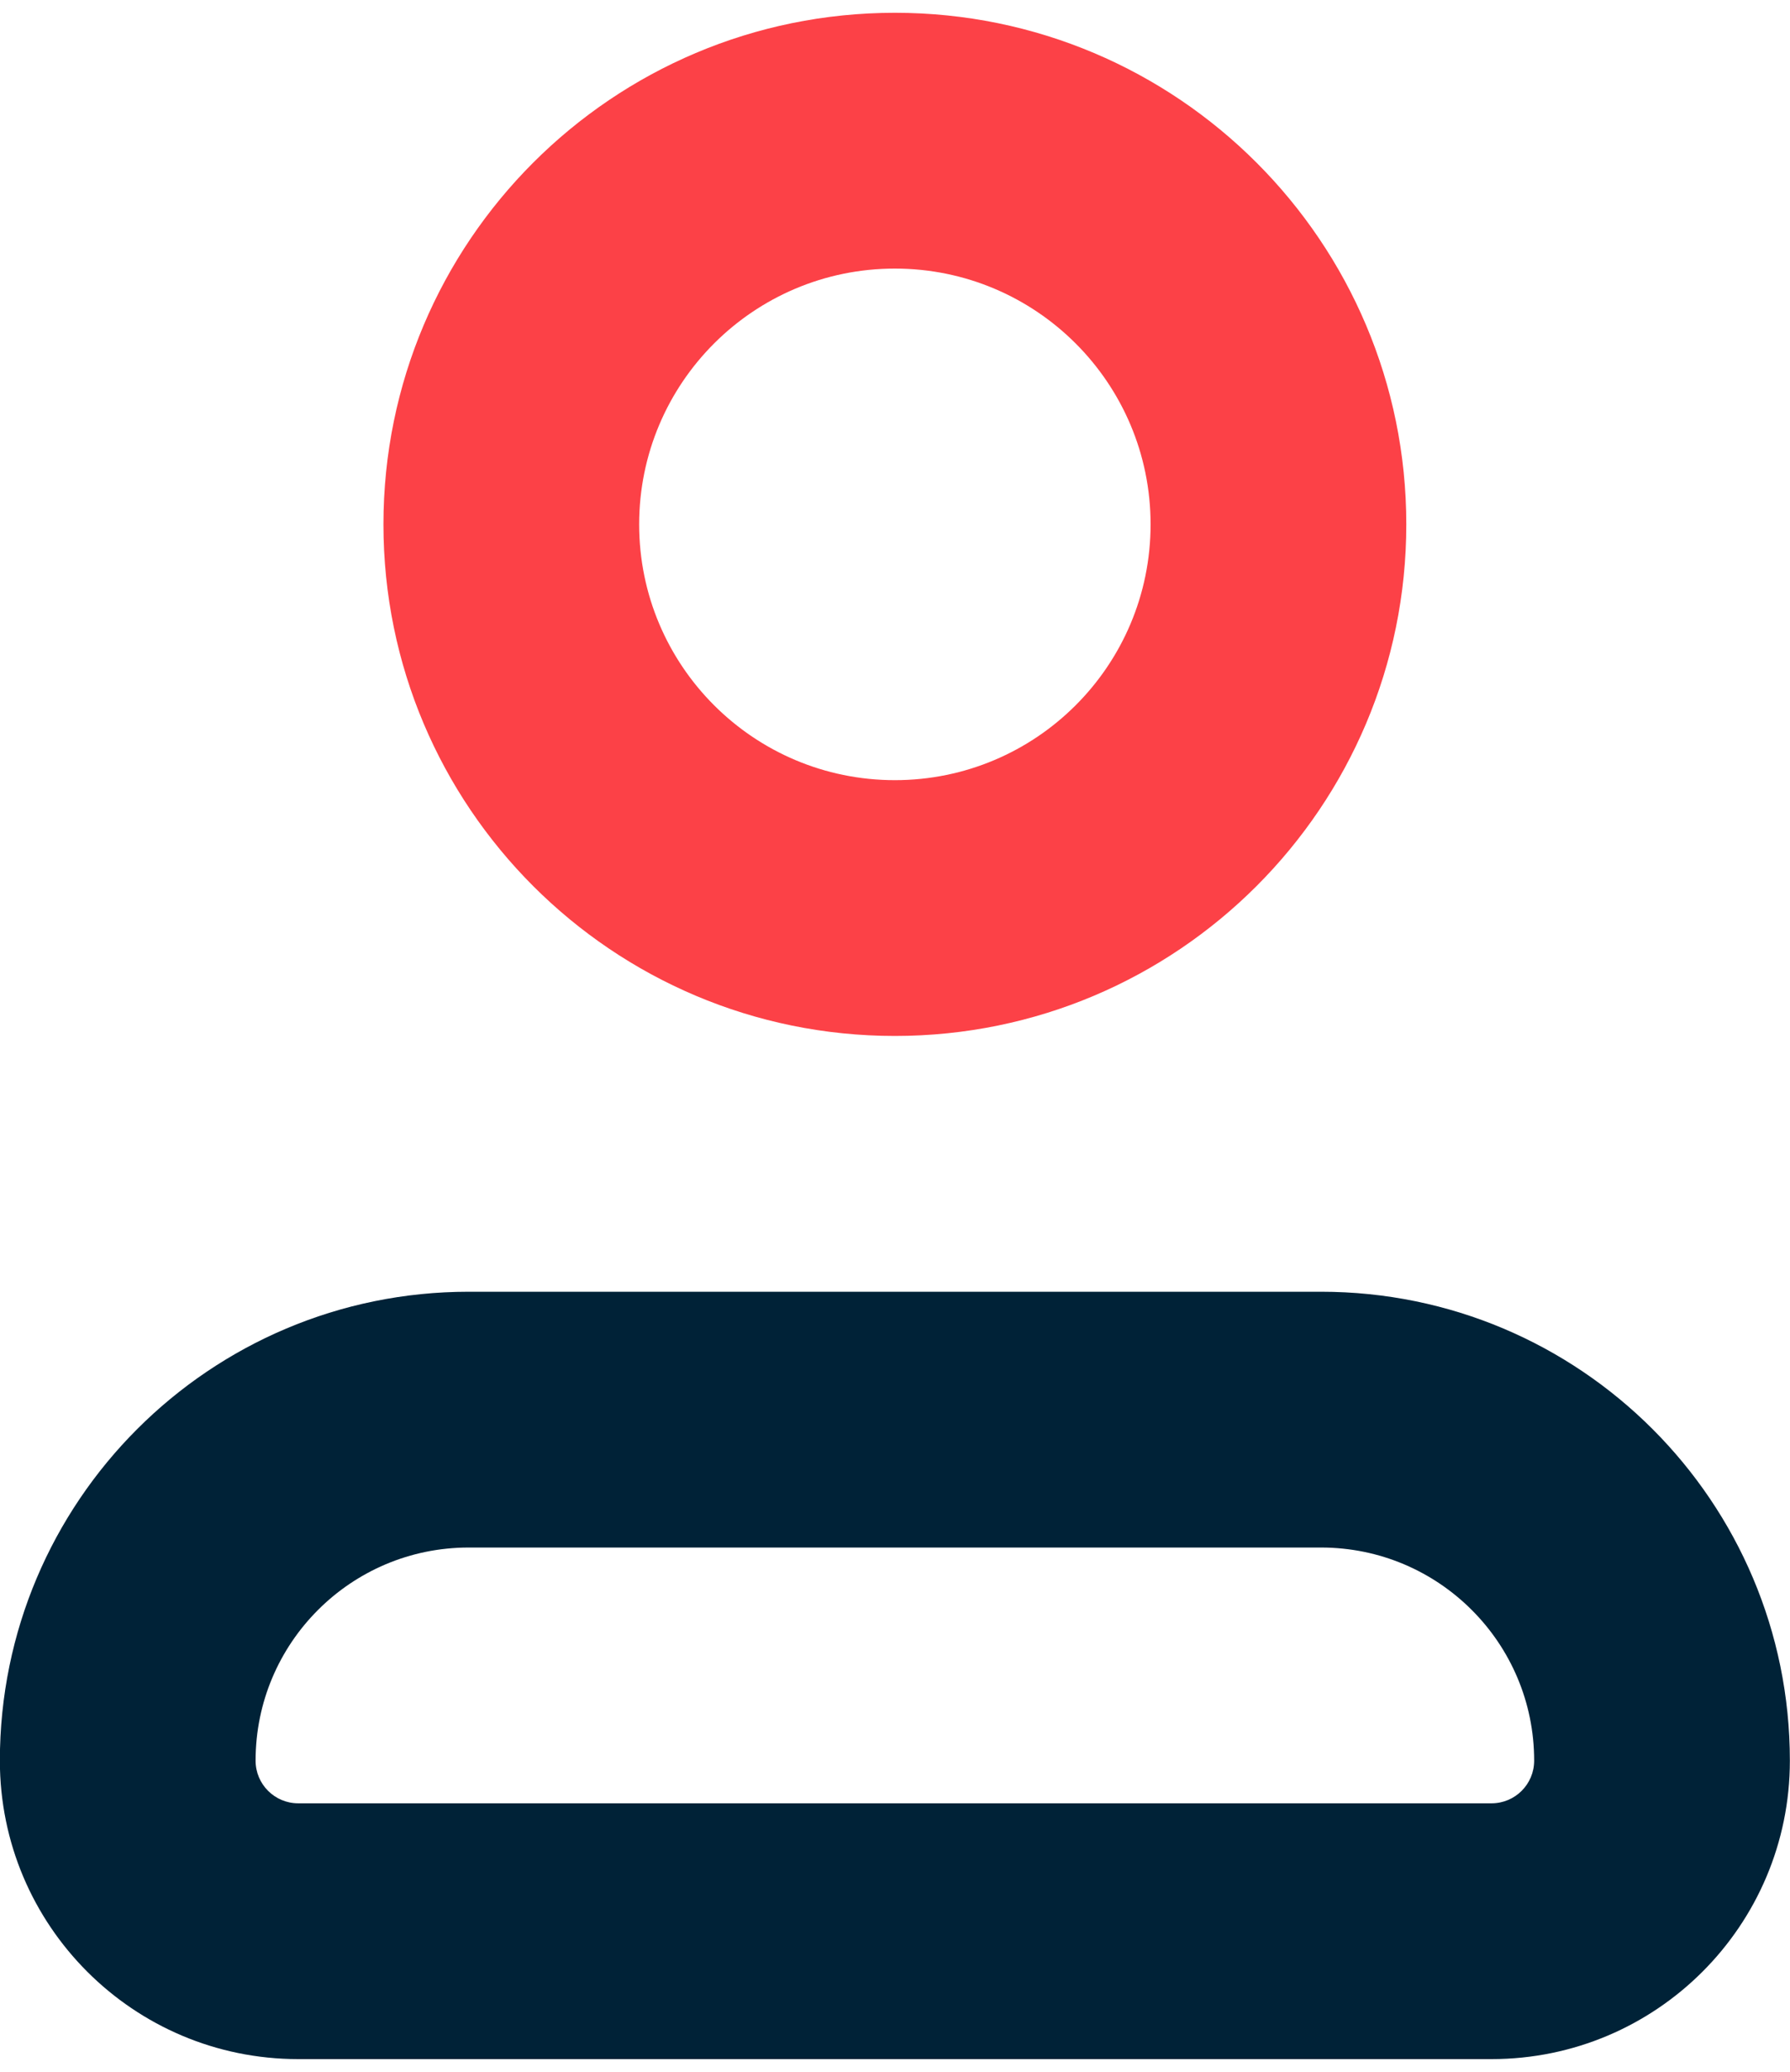
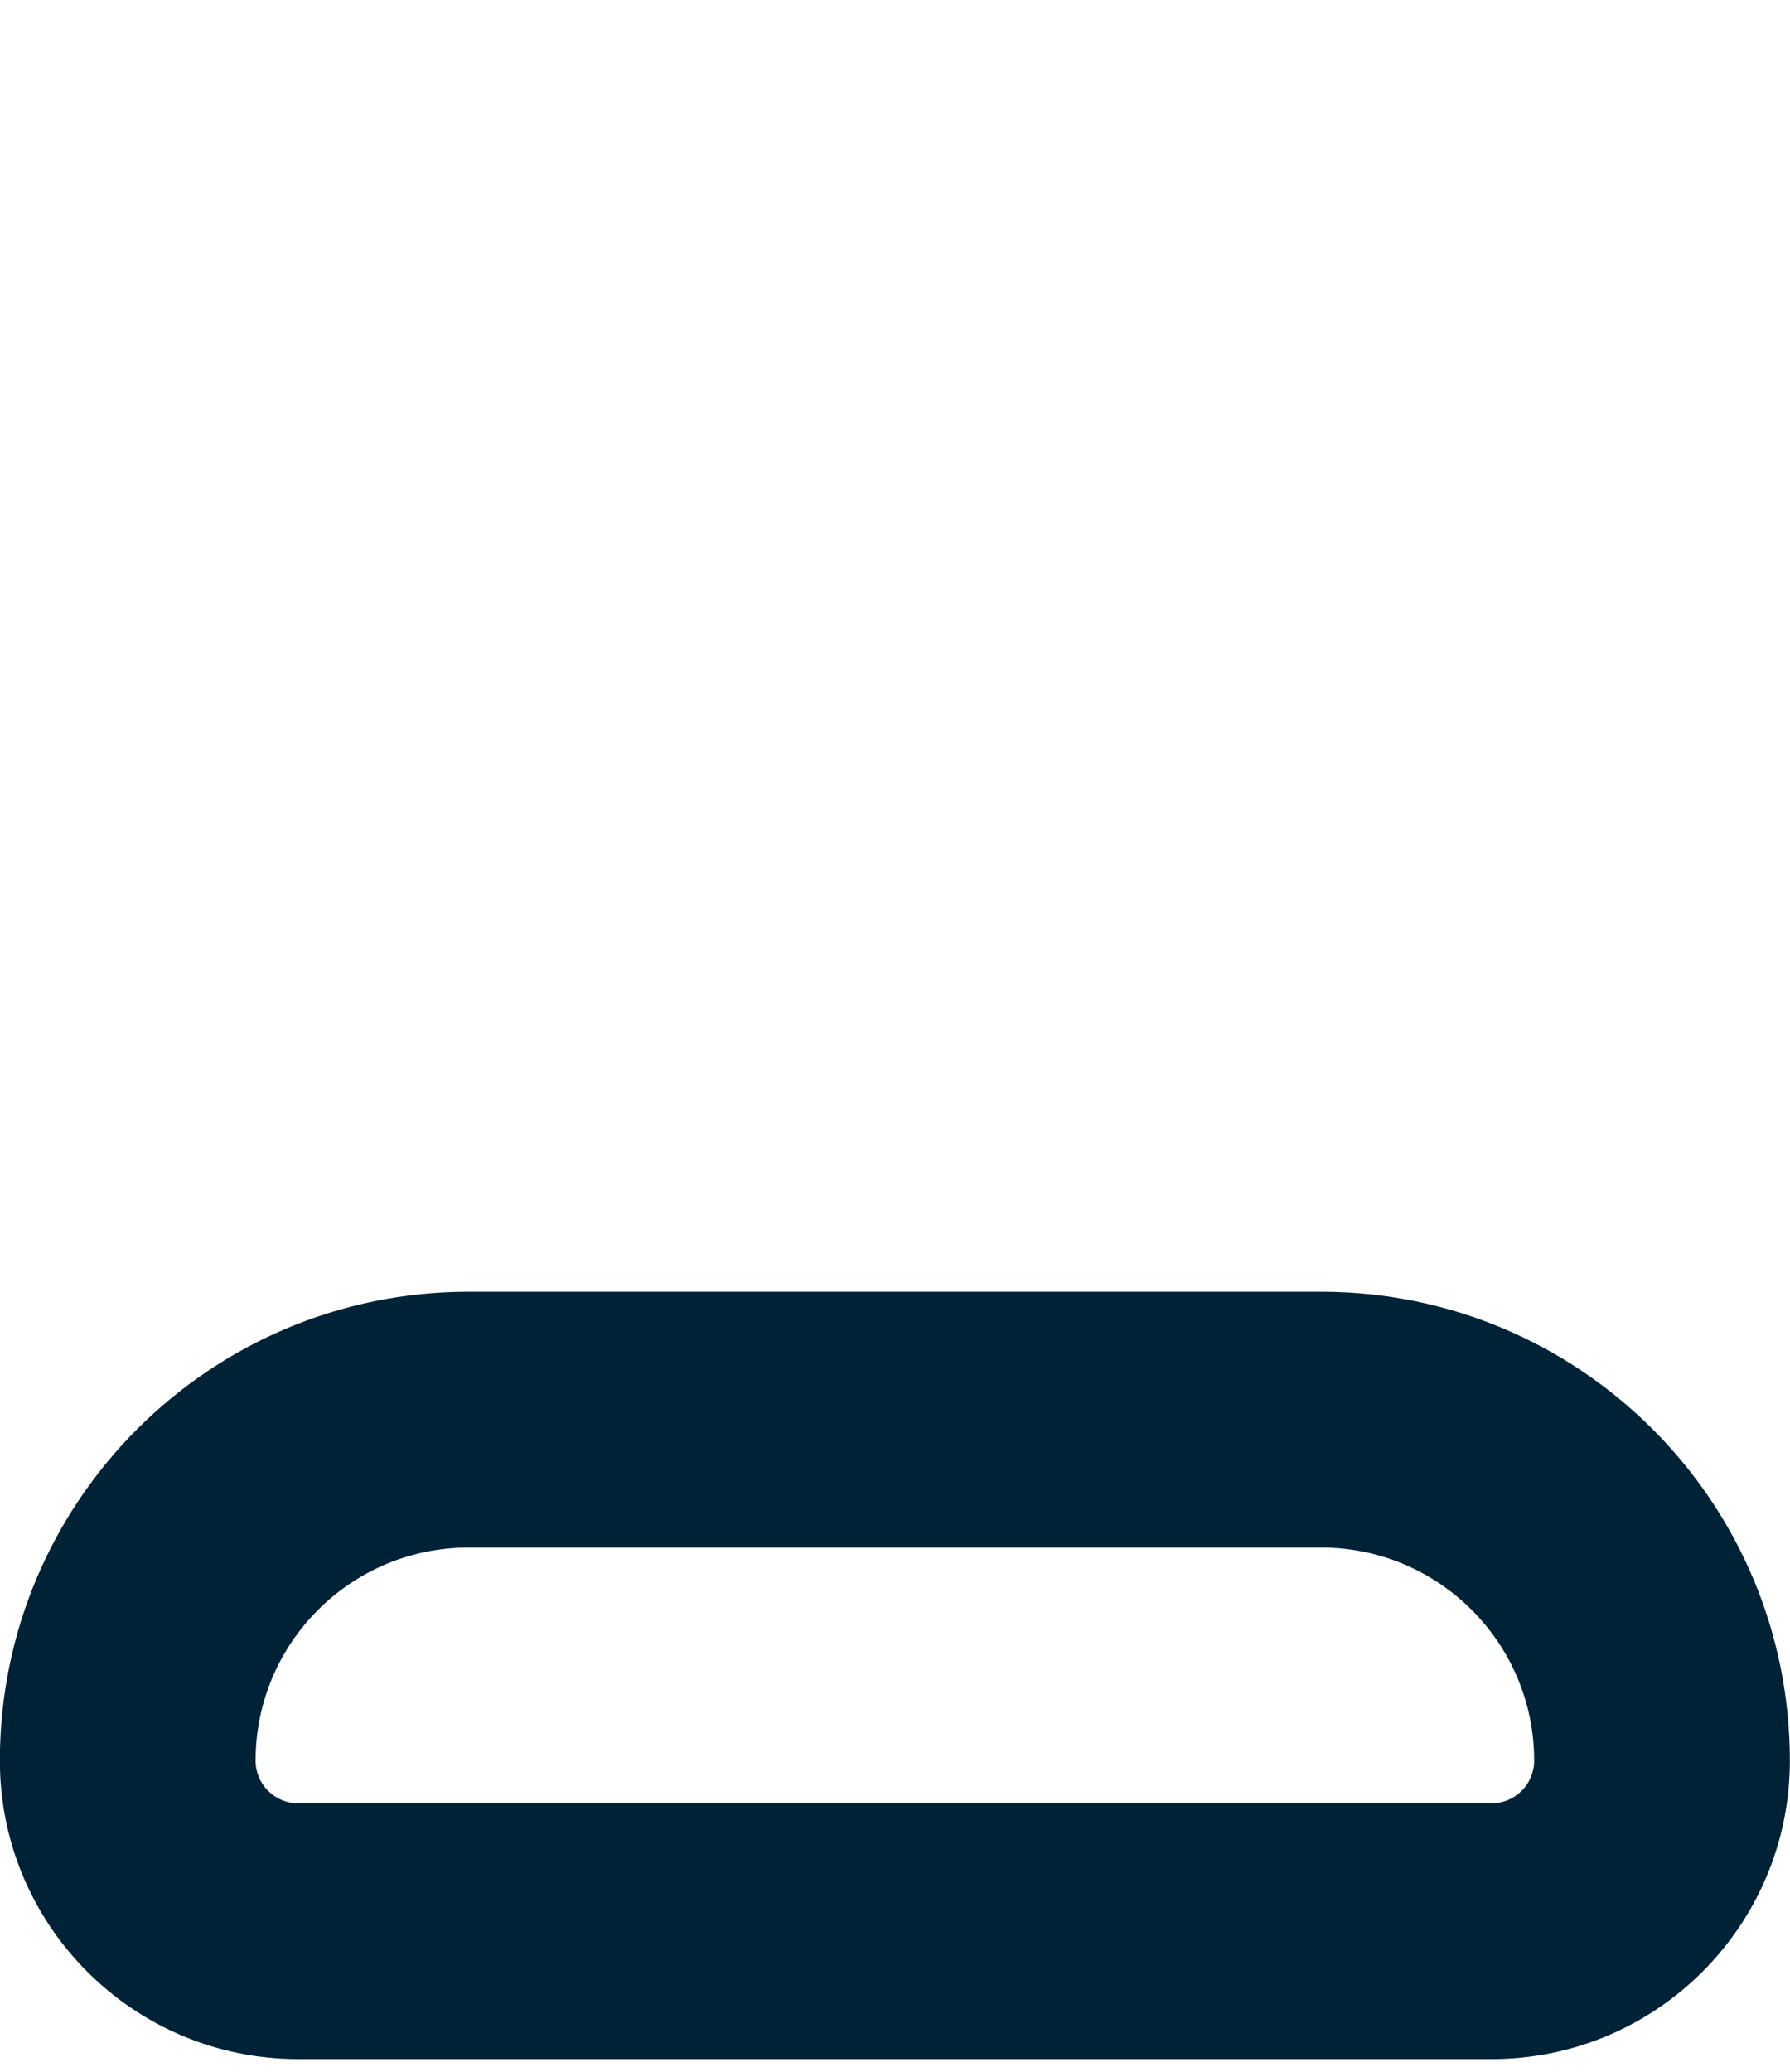
<svg xmlns="http://www.w3.org/2000/svg" width="70" height="81" viewBox="0 0 70 81" fill="none">
-   <path fill-rule="evenodd" clip-rule="evenodd" d="M34.995 0.5C23.949 0.5 14.995 9.454 14.995 20.5C14.995 31.546 23.949 40.5 34.995 40.5C46.041 40.5 54.995 31.546 54.995 20.5C54.995 9.454 46.041 0.5 34.995 0.5ZM24.995 20.5C24.995 14.977 29.472 10.5 34.995 10.5C40.518 10.5 44.995 14.977 44.995 20.5C44.995 26.023 40.518 30.5 34.995 30.5C29.472 30.5 24.995 26.023 24.995 20.5Z" fill="#FC4147" />
  <path fill-rule="evenodd" clip-rule="evenodd" d="M18.328 50.5C8.203 50.5 -0.005 58.708 -0.005 68.833C-0.005 75.277 5.218 80.5 11.662 80.5H58.328C64.772 80.5 69.995 75.277 69.995 68.833C69.995 58.708 61.787 50.5 51.662 50.5H34.995H18.328ZM9.995 68.833C9.995 64.231 13.726 60.5 18.328 60.5H51.662C56.264 60.5 59.995 64.231 59.995 68.833C59.995 69.754 59.249 70.5 58.328 70.5H11.662C10.741 70.5 9.995 69.754 9.995 68.833Z" fill="#002237" />
</svg>